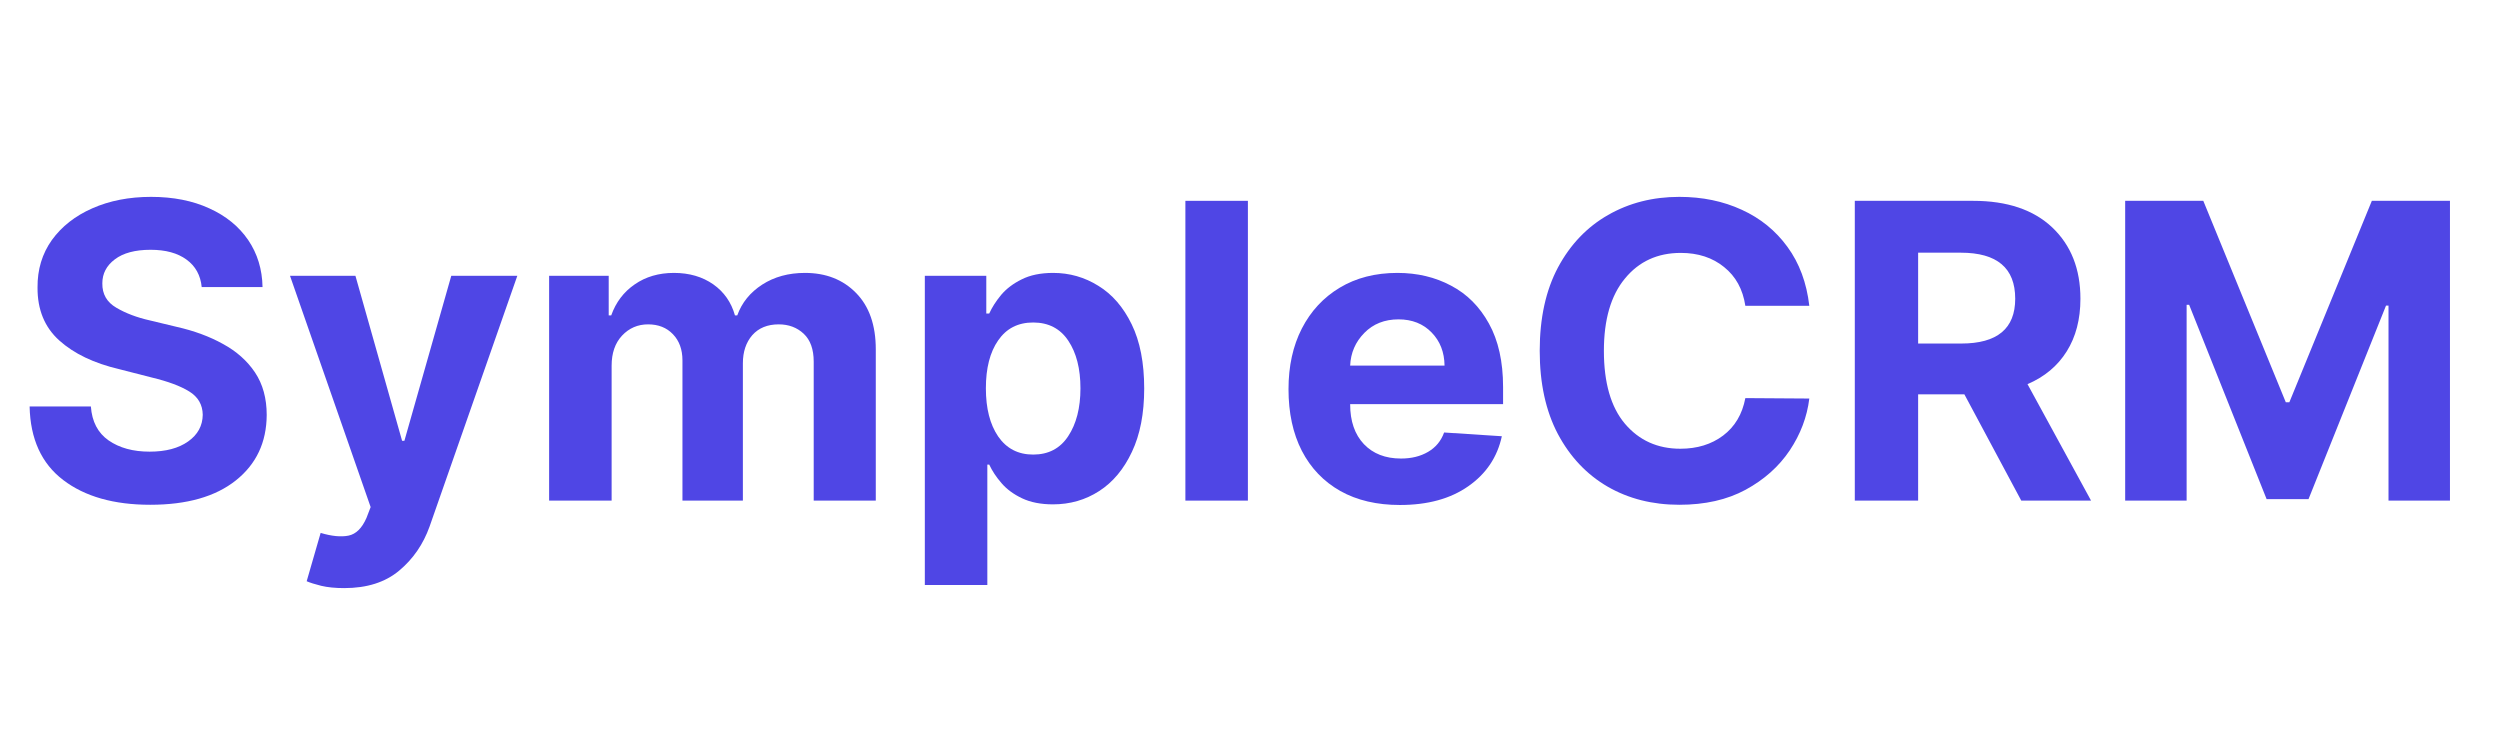
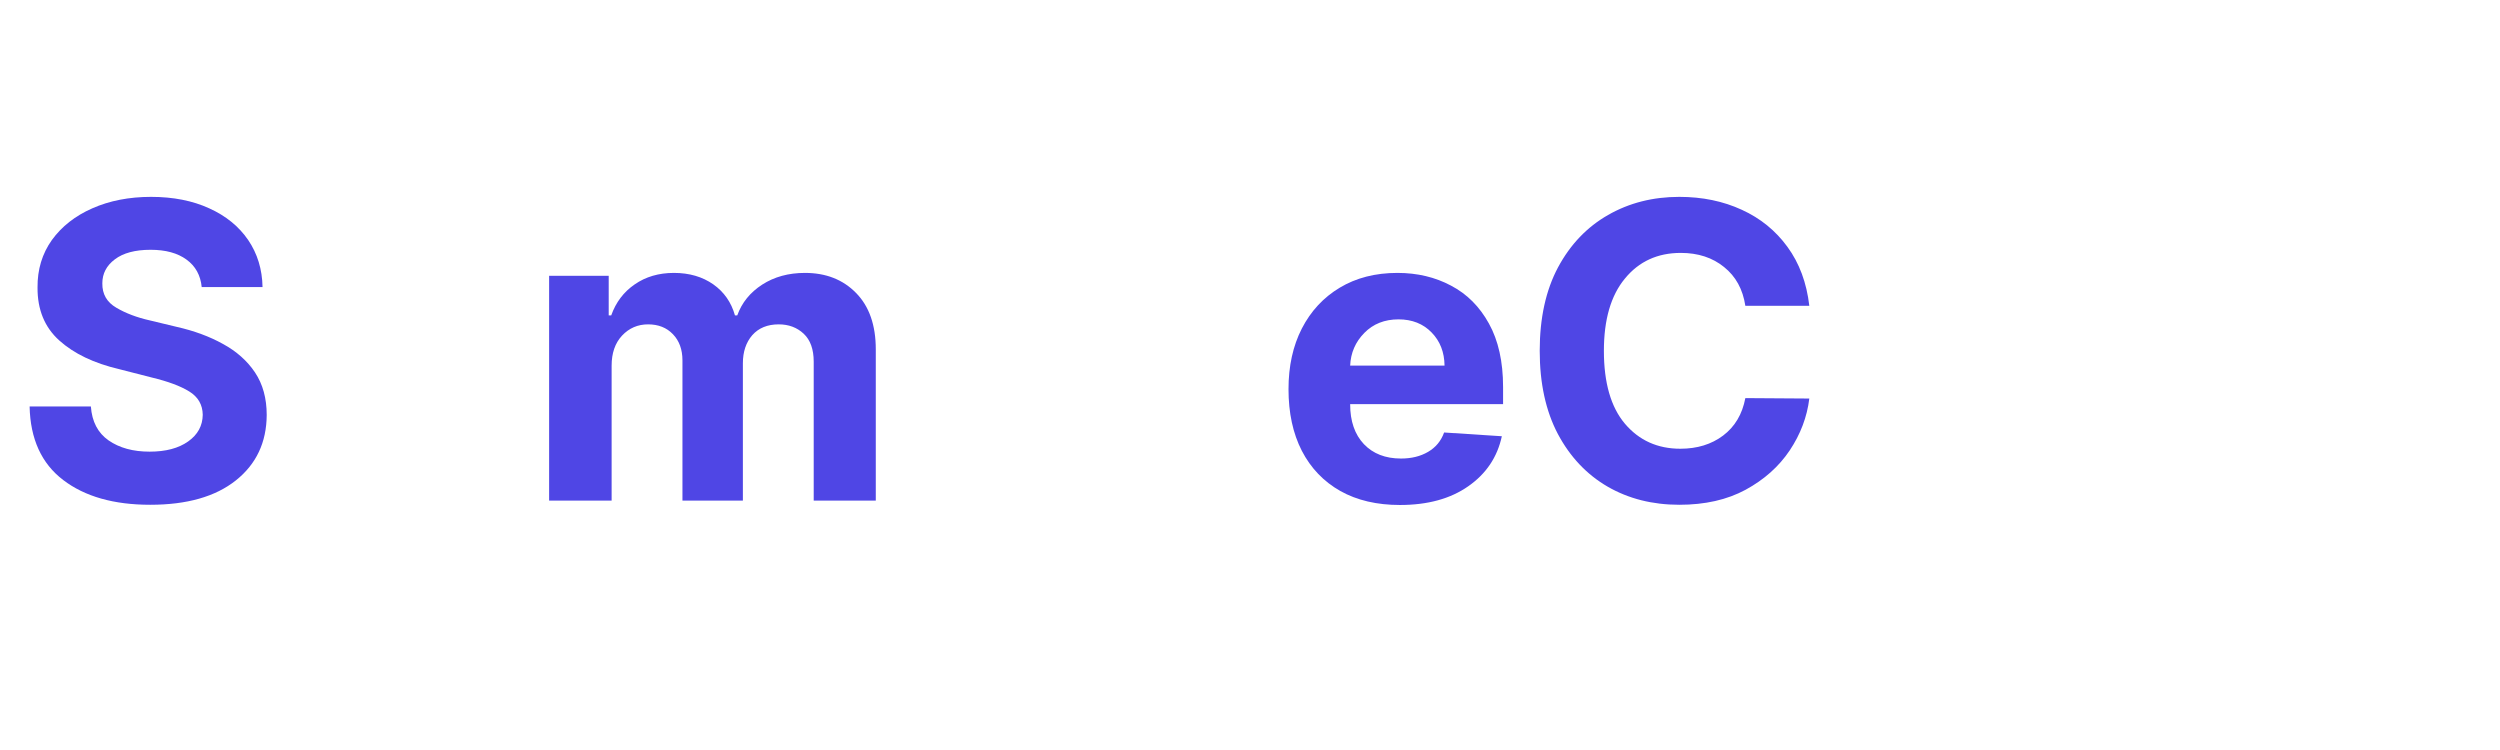
<svg xmlns="http://www.w3.org/2000/svg" width="250" zoomAndPan="magnify" viewBox="0 0 187.5 56.25" height="75" preserveAspectRatio="xMidYMid meet" version="1.0">
  <defs>
    <g />
  </defs>
  <g fill="#4f46e5" fill-opacity="1">
    <g transform="translate(0.987, 37.546)">
      <g>
        <path d="M 14.141 -16.016 C 14.055 -16.898 13.676 -17.586 13 -18.078 C 12.332 -18.566 11.438 -18.812 10.312 -18.812 C 9.145 -18.812 8.25 -18.57 7.625 -18.094 C 7 -17.625 6.688 -17.023 6.688 -16.297 C 6.676 -15.492 7.023 -14.883 7.734 -14.469 C 8.441 -14.051 9.281 -13.734 10.25 -13.516 L 12.266 -13.031 C 13.566 -12.738 14.723 -12.312 15.734 -11.75 C 16.754 -11.195 17.555 -10.484 18.141 -9.609 C 18.723 -8.734 19.016 -7.672 19.016 -6.422 C 19.004 -4.367 18.234 -2.734 16.703 -1.516 C 15.172 -0.297 13.031 0.312 10.281 0.312 C 7.551 0.312 5.375 -0.305 3.75 -1.547 C 2.125 -2.785 1.285 -4.625 1.234 -7.062 L 5.828 -7.062 C 5.91 -5.926 6.352 -5.078 7.156 -4.516 C 7.969 -3.953 8.992 -3.672 10.234 -3.672 C 11.441 -3.672 12.406 -3.926 13.125 -4.438 C 13.844 -4.945 14.207 -5.613 14.219 -6.438 C 14.207 -7.195 13.867 -7.781 13.203 -8.188 C 12.547 -8.594 11.609 -8.941 10.391 -9.234 L 7.953 -9.859 C 6.055 -10.305 4.555 -11.023 3.453 -12.016 C 2.359 -13.004 1.816 -14.328 1.828 -15.984 C 1.816 -17.336 2.176 -18.523 2.906 -19.547 C 3.645 -20.566 4.656 -21.359 5.938 -21.922 C 7.227 -22.492 8.695 -22.781 10.344 -22.781 C 12.008 -22.781 13.461 -22.492 14.703 -21.922 C 15.953 -21.359 16.926 -20.566 17.625 -19.547 C 18.32 -18.523 18.68 -17.348 18.703 -16.016 Z M 14.141 -16.016 " />
      </g>
    </g>
  </g>
  <g fill="#4f46e5" fill-opacity="1">
    <g transform="translate(21.22, 37.546)">
      <g>
-         <path d="M 4.594 6.562 C 3.926 6.562 3.352 6.504 2.875 6.391 C 2.406 6.273 2.039 6.16 1.781 6.047 L 2.828 2.422 C 3.66 2.672 4.359 2.738 4.922 2.625 C 5.484 2.508 5.93 2.066 6.266 1.297 L 6.578 0.484 L 0.531 -16.859 L 5.438 -16.859 L 8.938 -4.484 L 9.109 -4.484 L 12.625 -16.859 L 17.578 -16.859 L 11 1.938 C 10.52 3.281 9.758 4.383 8.719 5.25 C 7.676 6.125 6.301 6.562 4.594 6.562 Z M 4.594 6.562 " />
-       </g>
+         </g>
    </g>
  </g>
  <g fill="#4f46e5" fill-opacity="1">
    <g transform="translate(39.325, 37.546)">
      <g>
        <path d="M 1.859 0 L 1.859 -16.859 L 6.328 -16.859 L 6.328 -13.891 L 6.516 -13.891 C 6.867 -14.879 7.457 -15.656 8.281 -16.219 C 9.102 -16.789 10.082 -17.078 11.219 -17.078 C 12.375 -17.078 13.359 -16.789 14.172 -16.219 C 14.984 -15.645 15.523 -14.867 15.797 -13.891 L 15.969 -13.891 C 16.312 -14.848 16.938 -15.617 17.844 -16.203 C 18.75 -16.785 19.816 -17.078 21.047 -17.078 C 22.617 -17.078 23.895 -16.578 24.875 -15.578 C 25.863 -14.578 26.359 -13.164 26.359 -11.344 L 26.359 0 L 21.703 0 L 21.703 -10.422 C 21.703 -11.348 21.453 -12.047 20.953 -12.516 C 20.453 -12.984 19.828 -13.219 19.078 -13.219 C 18.234 -13.219 17.57 -12.945 17.094 -12.406 C 16.625 -11.863 16.391 -11.16 16.391 -10.297 L 16.391 0 L 11.859 0 L 11.859 -10.516 C 11.859 -11.336 11.617 -11.992 11.141 -12.484 C 10.672 -12.973 10.051 -13.219 9.281 -13.219 C 8.508 -13.219 7.859 -12.938 7.328 -12.375 C 6.805 -11.812 6.547 -11.062 6.547 -10.125 L 6.547 0 Z M 1.859 0 " />
      </g>
    </g>
  </g>
  <g fill="#4f46e5" fill-opacity="1">
    <g transform="translate(67.503, 37.546)">
      <g>
-         <path d="M 1.859 6.328 L 1.859 -16.859 L 6.469 -16.859 L 6.469 -14.031 L 6.688 -14.031 C 6.895 -14.488 7.191 -14.953 7.578 -15.422 C 7.973 -15.891 8.488 -16.281 9.125 -16.594 C 9.758 -16.914 10.547 -17.078 11.484 -17.078 C 12.711 -17.078 13.844 -16.754 14.875 -16.109 C 15.914 -15.473 16.75 -14.508 17.375 -13.219 C 18 -11.938 18.312 -10.332 18.312 -8.406 C 18.312 -6.531 18.004 -4.945 17.391 -3.656 C 16.785 -2.363 15.969 -1.383 14.938 -0.719 C 13.906 -0.051 12.75 0.281 11.469 0.281 C 10.562 0.281 9.789 0.129 9.156 -0.172 C 8.52 -0.473 8.004 -0.852 7.609 -1.312 C 7.211 -1.77 6.906 -2.234 6.688 -2.703 L 6.547 -2.703 L 6.547 6.328 Z M 6.438 -8.422 C 6.438 -6.922 6.742 -5.719 7.359 -4.812 C 7.984 -3.906 8.859 -3.453 9.984 -3.453 C 11.129 -3.453 12.004 -3.91 12.609 -4.828 C 13.223 -5.754 13.531 -6.953 13.531 -8.422 C 13.531 -9.891 13.227 -11.078 12.625 -11.984 C 12.02 -12.898 11.141 -13.359 9.984 -13.359 C 8.848 -13.359 7.973 -12.91 7.359 -12.016 C 6.742 -11.129 6.438 -9.93 6.438 -8.422 Z M 6.438 -8.422 " />
-       </g>
+         </g>
    </g>
  </g>
  <g fill="#4f46e5" fill-opacity="1">
    <g transform="translate(87.045, 37.546)">
      <g>
-         <path d="M 6.547 -22.484 L 6.547 0 L 1.859 0 L 1.859 -22.484 Z M 6.547 -22.484 " />
-       </g>
+         </g>
    </g>
  </g>
  <g fill="#4f46e5" fill-opacity="1">
    <g transform="translate(95.45, 37.546)">
      <g>
        <path d="M 9.547 0.328 C 7.816 0.328 6.328 -0.02 5.078 -0.719 C 3.828 -1.426 2.863 -2.43 2.188 -3.734 C 1.52 -5.035 1.188 -6.578 1.188 -8.359 C 1.188 -10.086 1.52 -11.602 2.188 -12.906 C 2.863 -14.219 3.812 -15.238 5.031 -15.969 C 6.258 -16.707 7.703 -17.078 9.359 -17.078 C 10.848 -17.078 12.188 -16.758 13.375 -16.125 C 14.57 -15.5 15.52 -14.551 16.219 -13.281 C 16.926 -12.008 17.281 -10.422 17.281 -8.516 L 17.281 -7.234 L 5.812 -7.234 L 5.812 -7.219 C 5.812 -5.957 6.156 -4.961 6.844 -4.234 C 7.531 -3.516 8.457 -3.156 9.625 -3.156 C 10.406 -3.156 11.082 -3.32 11.656 -3.656 C 12.227 -3.988 12.629 -4.473 12.859 -5.109 L 17.188 -4.828 C 16.852 -3.266 16.016 -2.016 14.672 -1.078 C 13.336 -0.141 11.629 0.328 9.547 0.328 Z M 5.812 -10.125 L 12.891 -10.125 C 12.879 -11.133 12.555 -11.961 11.922 -12.609 C 11.285 -13.266 10.457 -13.594 9.438 -13.594 C 8.395 -13.594 7.539 -13.254 6.875 -12.578 C 6.207 -11.898 5.852 -11.082 5.812 -10.125 Z M 5.812 -10.125 " />
      </g>
    </g>
  </g>
  <g fill="#4f46e5" fill-opacity="1">
    <g transform="translate(113.917, 37.546)">
      <g>
        <path d="M 21.781 -14.609 L 16.984 -14.609 C 16.797 -15.848 16.266 -16.816 15.391 -17.516 C 14.523 -18.223 13.441 -18.578 12.141 -18.578 C 10.398 -18.578 9.004 -17.938 7.953 -16.656 C 6.898 -15.383 6.375 -13.578 6.375 -11.234 C 6.375 -8.836 6.898 -7.016 7.953 -5.766 C 9.016 -4.516 10.398 -3.891 12.109 -3.891 C 13.367 -3.891 14.438 -4.219 15.312 -4.875 C 16.195 -5.539 16.754 -6.477 16.984 -7.688 L 21.781 -7.656 C 21.613 -6.281 21.125 -4.984 20.312 -3.766 C 19.5 -2.555 18.395 -1.57 17 -0.812 C 15.613 -0.062 13.957 0.312 12.031 0.312 C 10.02 0.312 8.227 -0.141 6.656 -1.047 C 5.082 -1.961 3.836 -3.281 2.922 -5 C 2.016 -6.719 1.562 -8.797 1.562 -11.234 C 1.562 -13.691 2.02 -15.781 2.938 -17.5 C 3.863 -19.219 5.113 -20.523 6.688 -21.422 C 8.27 -22.328 10.051 -22.781 12.031 -22.781 C 13.758 -22.781 15.32 -22.457 16.719 -21.812 C 18.113 -21.176 19.254 -20.25 20.141 -19.031 C 21.035 -17.812 21.582 -16.336 21.781 -14.609 Z M 21.781 -14.609 " />
      </g>
    </g>
  </g>
  <g fill="#4f46e5" fill-opacity="1">
    <g transform="translate(137.157, 37.546)">
      <g>
-         <path d="M 1.953 0 L 1.953 -22.484 L 10.828 -22.484 C 13.379 -22.484 15.359 -21.816 16.766 -20.484 C 18.172 -19.148 18.875 -17.367 18.875 -15.141 C 18.875 -13.598 18.531 -12.281 17.844 -11.188 C 17.164 -10.102 16.188 -9.285 14.906 -8.734 L 19.672 0 L 14.438 0 L 10.172 -7.969 L 6.703 -7.969 L 6.703 0 Z M 6.703 -11.781 L 9.938 -11.781 C 12.633 -11.781 13.984 -12.898 13.984 -15.141 C 13.984 -17.441 12.625 -18.594 9.906 -18.594 L 6.703 -18.594 Z M 6.703 -11.781 " />
-       </g>
+         </g>
    </g>
  </g>
  <g fill="#4f46e5" fill-opacity="1">
    <g transform="translate(157.435, 37.546)">
      <g>
-         <path d="M 1.953 -22.484 L 7.812 -22.484 L 14 -7.375 L 14.266 -7.375 L 20.453 -22.484 L 26.312 -22.484 L 26.312 0 L 21.703 0 L 21.703 -14.625 L 21.516 -14.625 L 15.703 -0.109 L 12.562 -0.109 L 6.75 -14.688 L 6.562 -14.688 L 6.562 0 L 1.953 0 Z M 1.953 -22.484 " />
-       </g>
+         </g>
    </g>
  </g>
</svg>